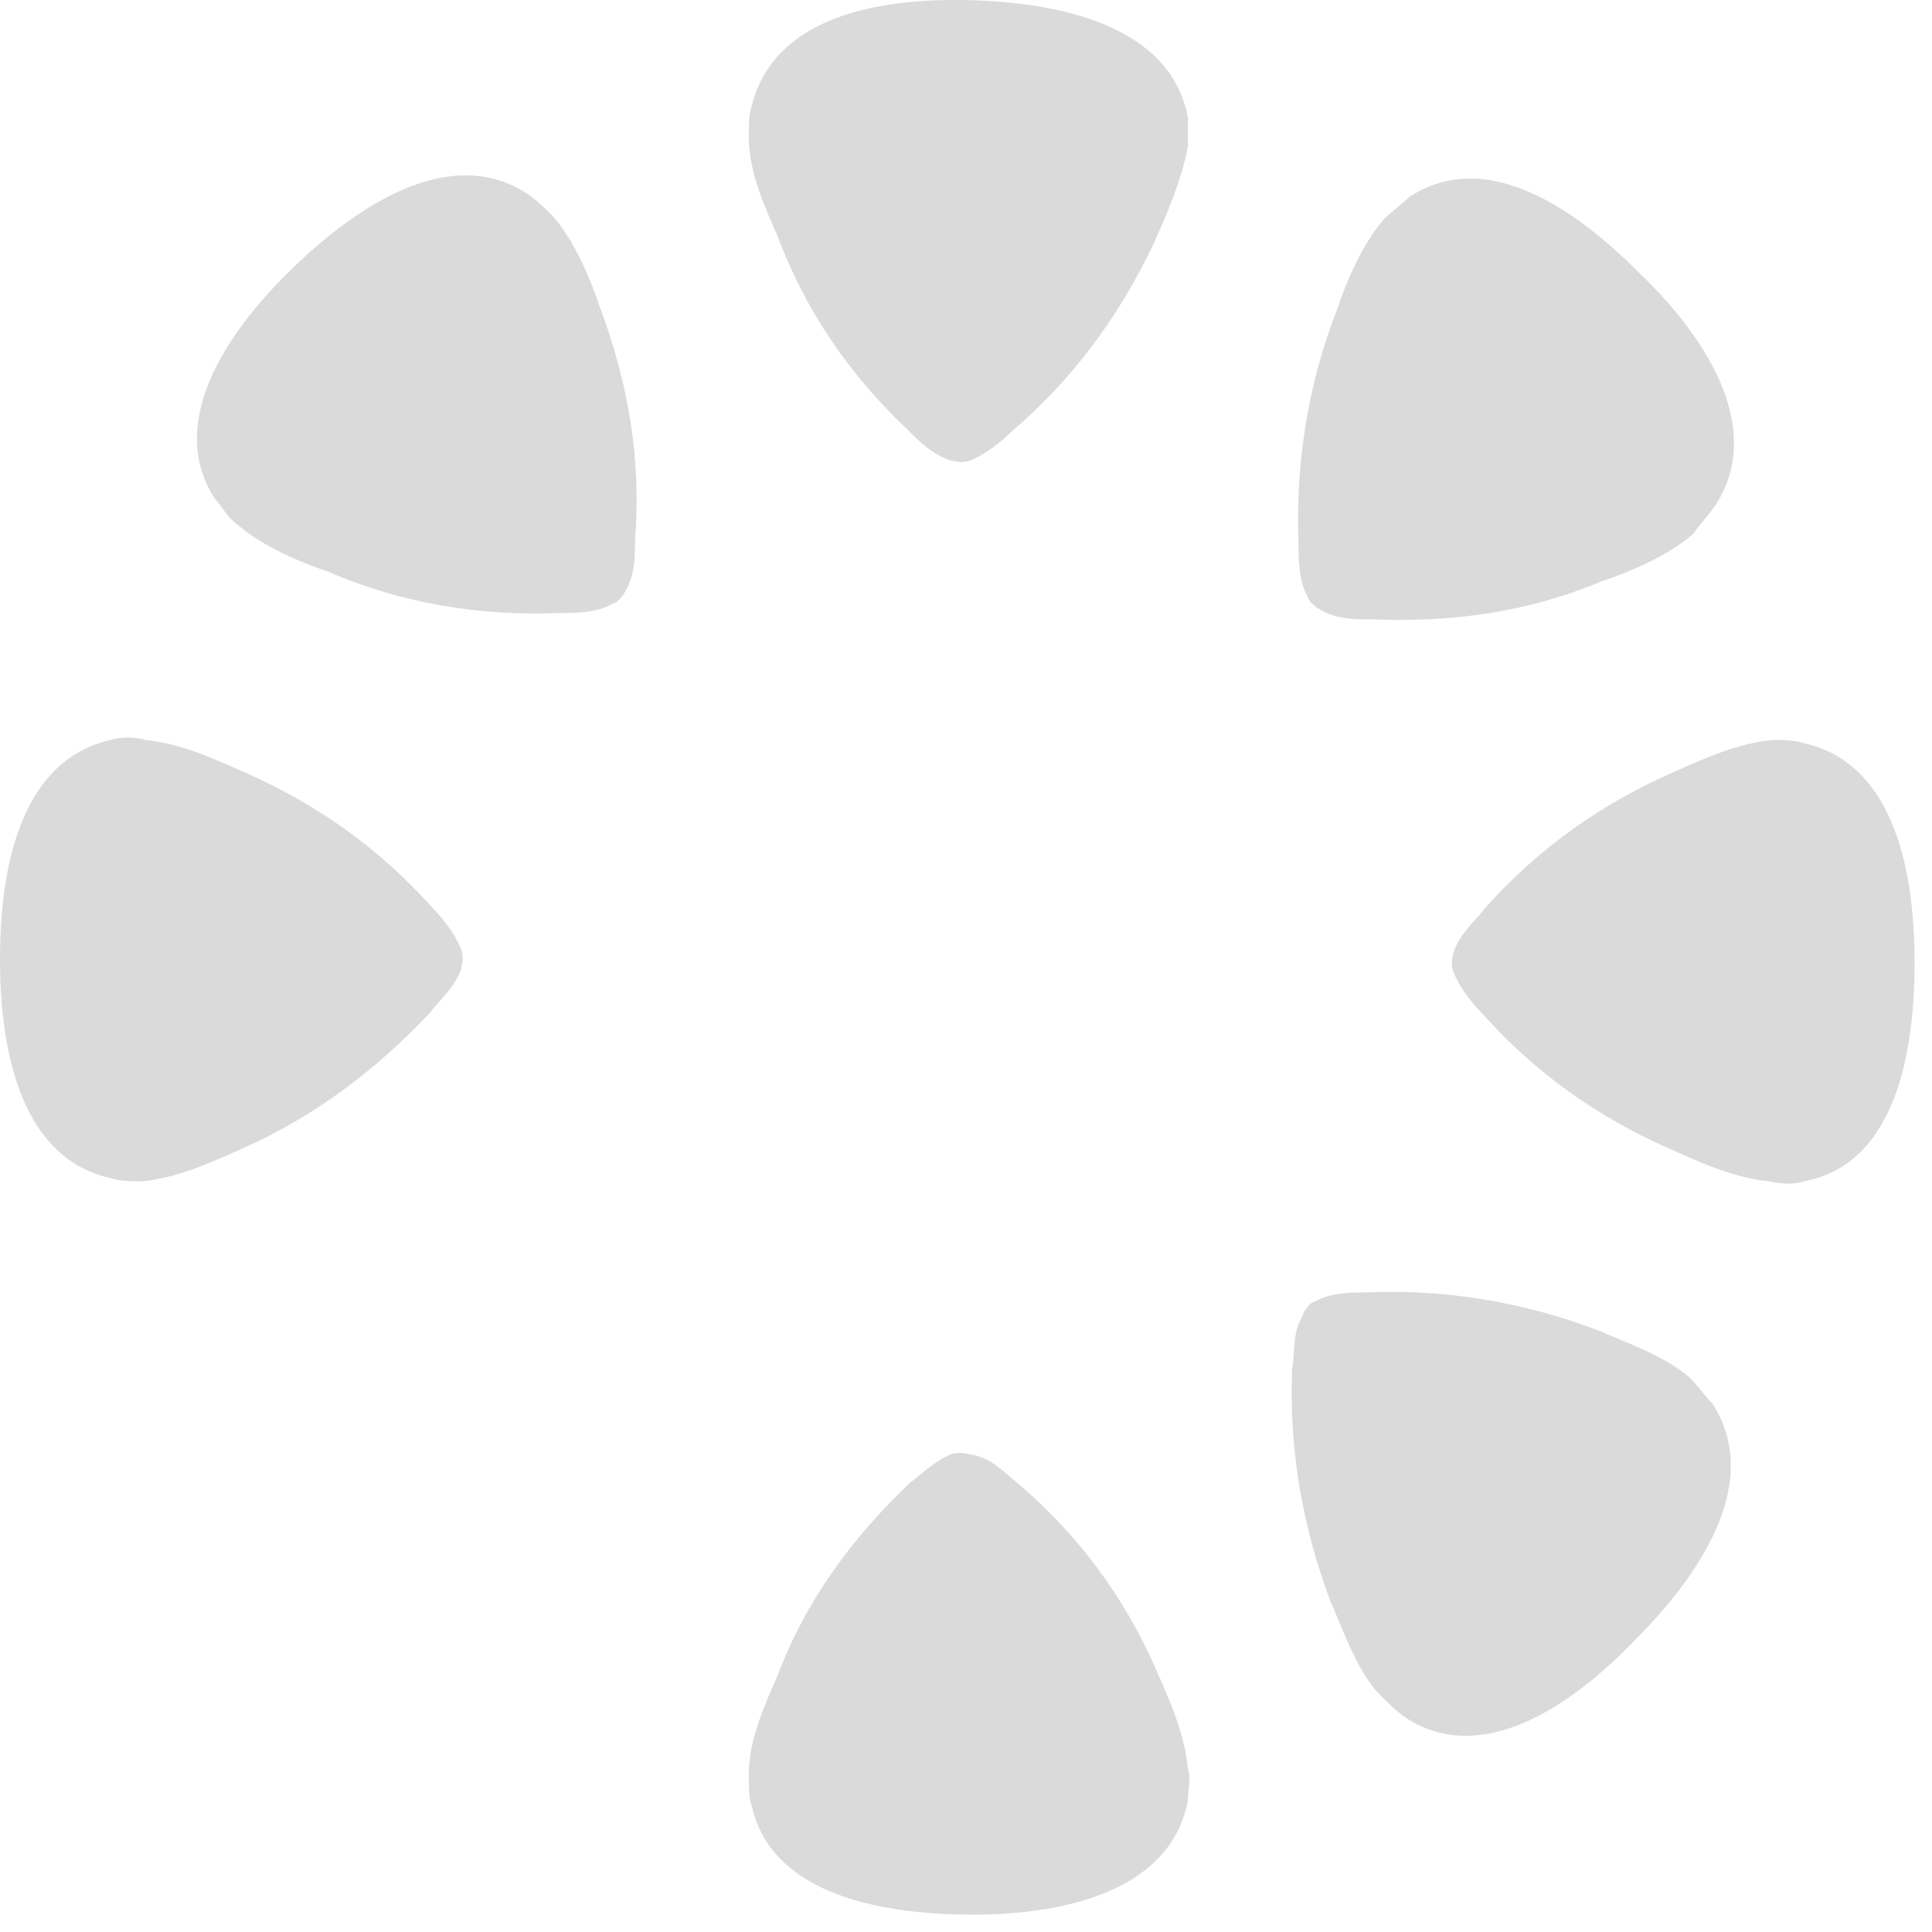
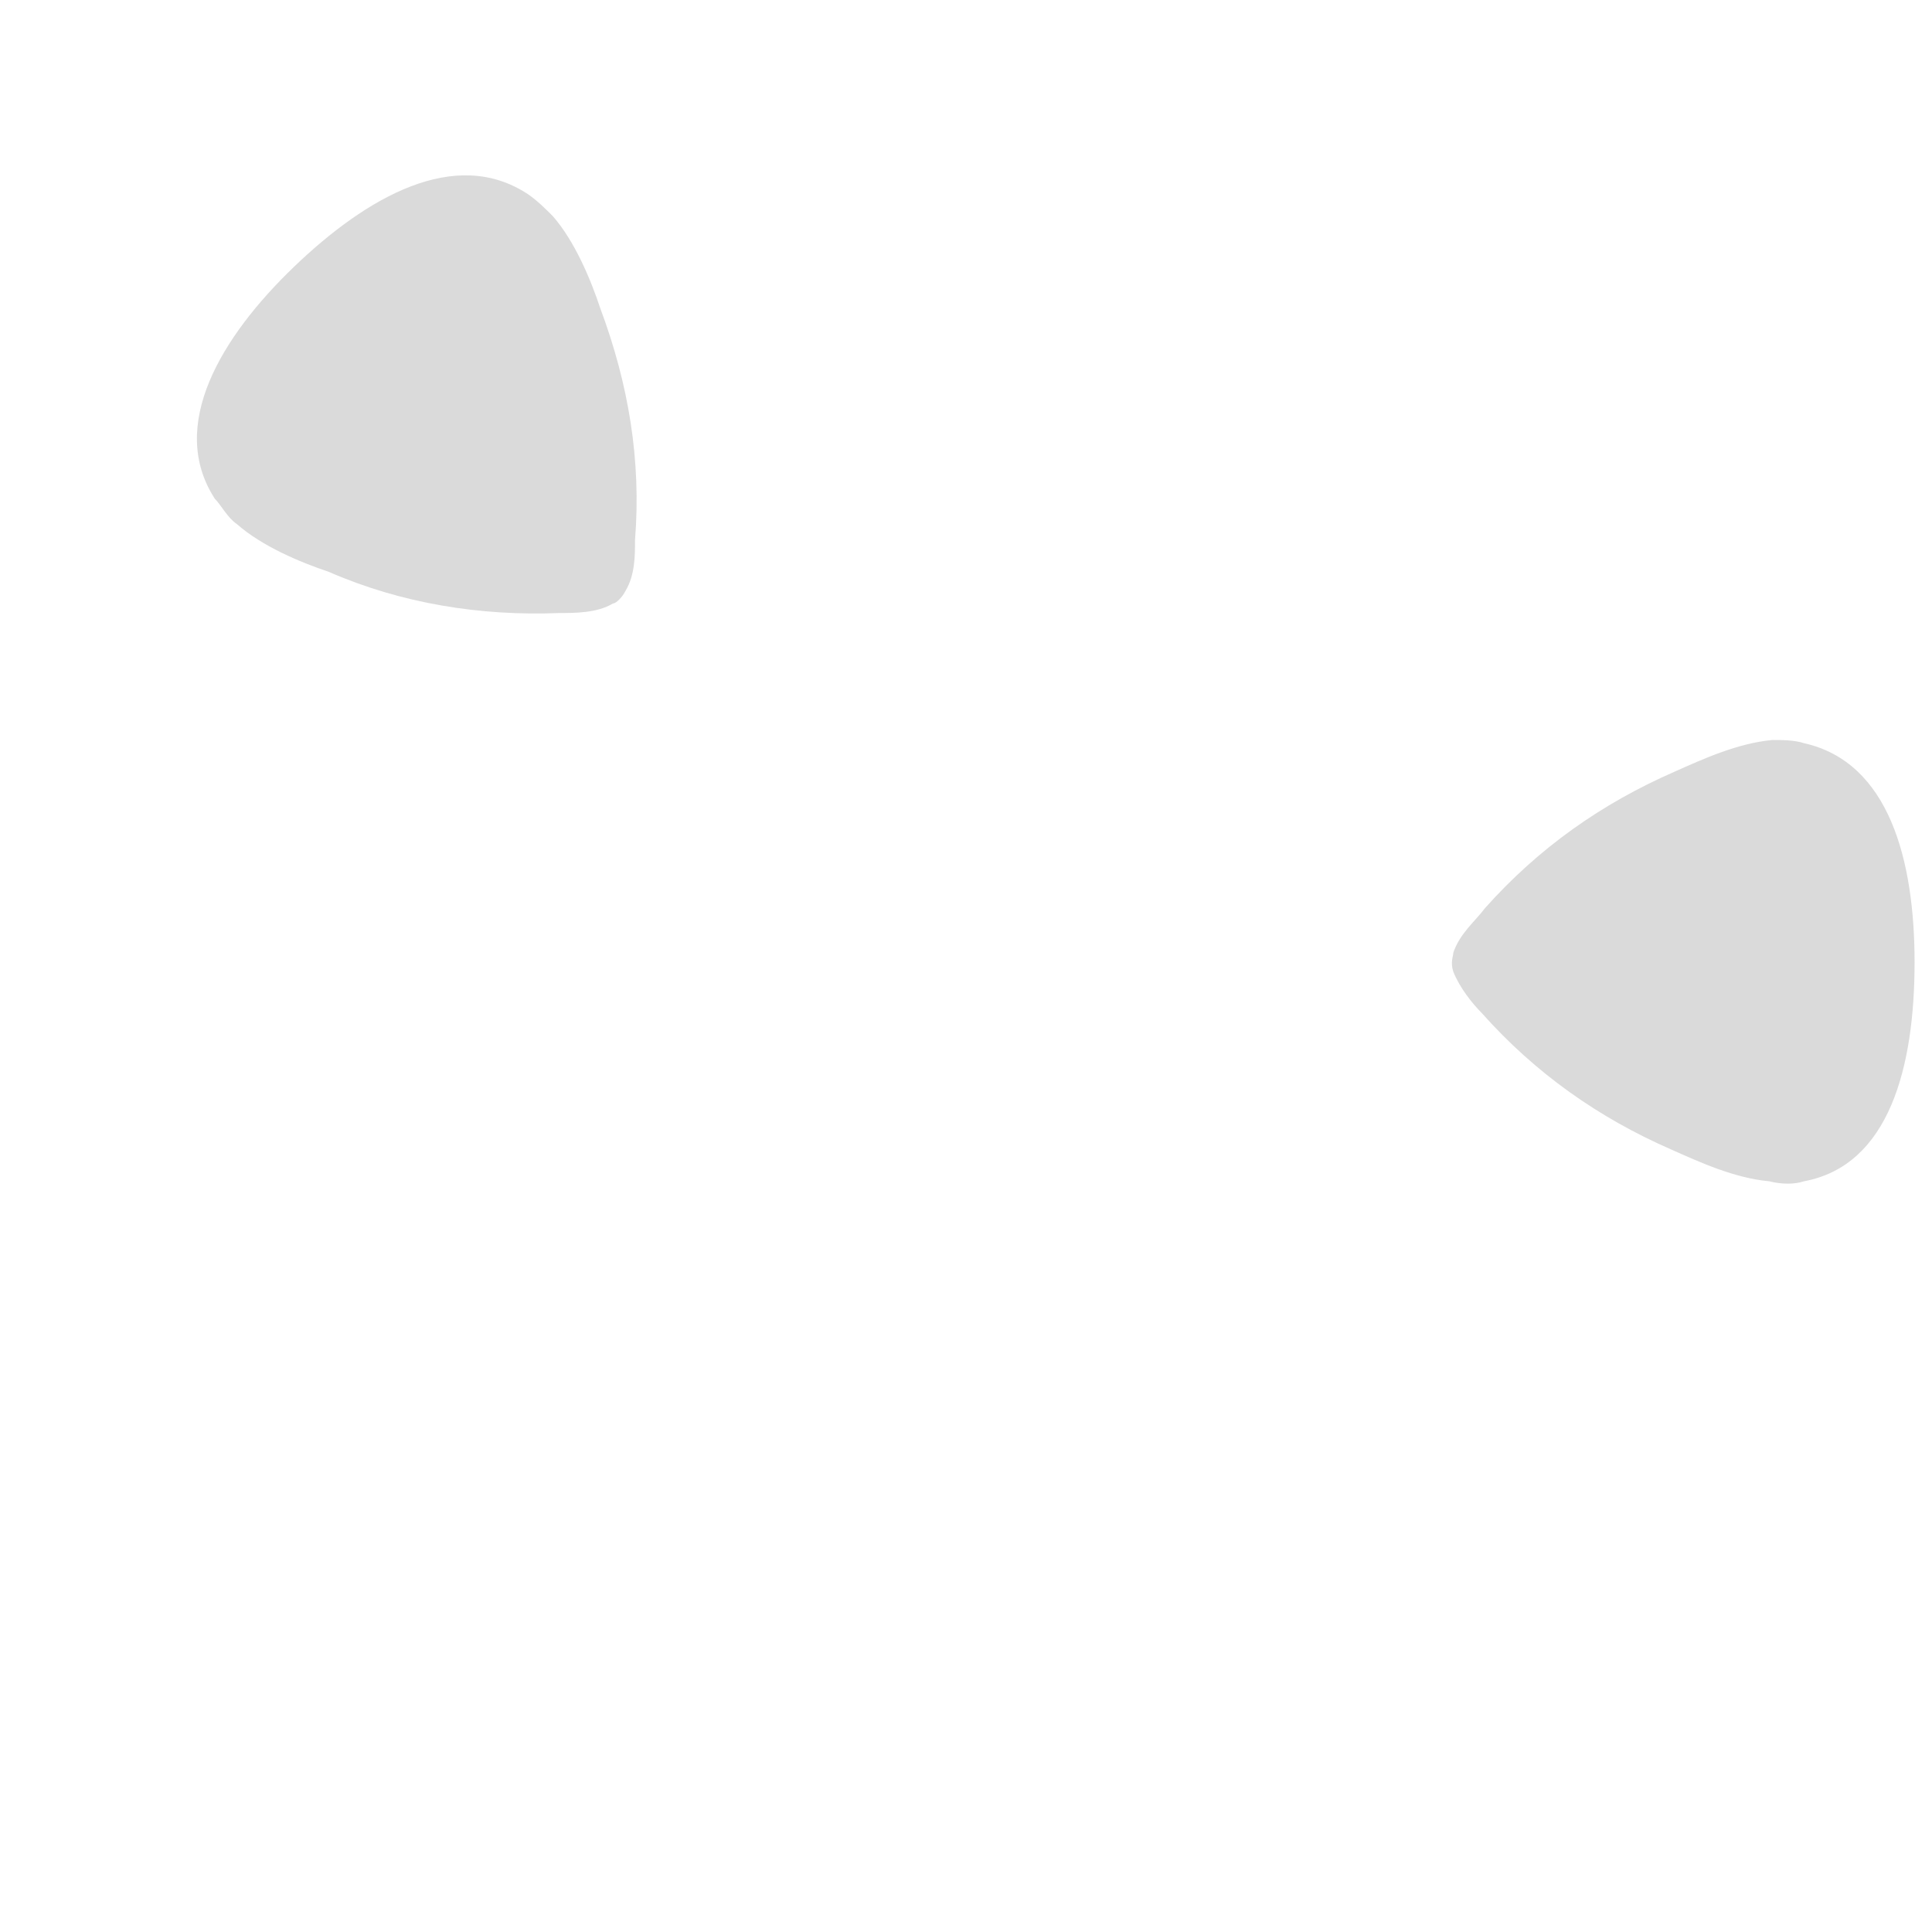
<svg xmlns="http://www.w3.org/2000/svg" width="102" height="102" viewBox="0 0 102 102" fill="none">
  <path d="M95.242 62.366C99.746 61.528 101.08 56.332 101.08 50.801C101.08 45.437 99.746 40.242 95.242 39.236C94.742 39.068 94.075 39.068 93.574 39.068C91.739 39.236 89.905 40.074 88.403 40.744C84.567 42.42 81.231 44.767 78.395 47.952C77.895 48.622 77.061 49.292 76.728 50.298C76.728 50.466 76.561 50.801 76.728 51.304C77.061 52.142 77.728 52.98 78.229 53.483C81.064 56.667 84.4 59.014 88.237 60.69C89.738 61.36 91.573 62.198 93.407 62.366C94.075 62.533 94.742 62.533 95.242 62.366Z" fill="#DADADA" />
-   <path d="M90.571 26.665C93.073 22.81 90.404 18.117 86.568 14.43C82.732 10.575 78.228 7.893 74.392 10.407C74.058 10.742 73.391 11.245 73.058 11.58C71.89 12.921 71.056 14.932 70.555 16.441C69.054 20.296 68.387 24.486 68.554 28.676C68.554 29.514 68.554 30.688 69.054 31.526C69.054 31.693 69.388 32.028 69.722 32.196C70.555 32.699 71.556 32.699 72.39 32.699C76.56 32.866 80.563 32.364 84.567 30.688C86.068 30.185 88.069 29.347 89.404 28.173C89.737 27.671 90.238 27.168 90.571 26.665Z" fill="#DADADA" />
-   <path d="M62.716 6.217C61.882 1.691 56.711 0.183 51.373 0.015C46.036 -0.152 40.865 1.021 39.698 5.546C39.531 6.049 39.531 6.72 39.531 7.222C39.531 9.066 40.365 10.91 41.032 12.418C42.533 16.441 44.868 19.793 47.871 22.642C48.538 23.313 49.205 23.983 50.206 24.318C50.373 24.318 50.706 24.486 51.207 24.318C52.041 23.983 52.875 23.313 53.375 22.81C56.544 20.128 59.046 16.776 60.881 12.921C61.548 11.413 62.382 9.569 62.716 7.725C62.716 7.39 62.716 6.72 62.716 6.217Z" fill="#DADADA" />
  <path d="M27.855 10.24C24.019 7.726 19.348 10.408 15.512 14.095C11.676 17.783 8.84 22.476 11.342 26.331C11.676 26.666 12.009 27.336 12.51 27.672C13.844 28.845 15.845 29.683 17.347 30.186C21.183 31.862 25.353 32.532 29.523 32.365C30.357 32.365 31.525 32.365 32.359 31.862C32.525 31.862 32.859 31.527 33.026 31.191C33.526 30.353 33.526 29.348 33.526 28.51C33.86 24.319 33.193 20.297 31.691 16.274C31.191 14.766 30.357 12.755 29.189 11.414C28.856 11.079 28.355 10.576 27.855 10.24Z" fill="#DADADA" />
-   <path d="M5.838 39.069C1.334 40.075 7.02953e-05 45.27 7.00609e-05 50.634C6.98264e-05 55.997 1.334 61.193 5.838 62.199C6.338 62.367 7.006 62.367 7.506 62.367C9.341 62.199 11.176 61.361 12.677 60.69C16.513 59.014 19.849 56.5 22.685 53.483C23.185 52.813 24.019 52.142 24.353 51.137C24.353 50.969 24.519 50.634 24.353 50.131C24.019 49.293 23.352 48.455 22.851 47.952C20.016 44.768 16.68 42.421 12.844 40.745C11.342 40.075 9.508 39.237 7.673 39.069C7.172 38.901 6.338 38.901 5.838 39.069Z" fill="#DADADA" />
-   <path d="M39.698 95.384C40.699 99.742 45.869 101.083 51.374 101.083C56.711 101.083 61.882 99.574 62.716 95.049C62.716 94.546 62.883 93.876 62.716 93.373C62.549 91.529 61.715 89.685 61.048 88.177C59.38 84.322 56.878 80.97 53.709 78.288C53.042 77.785 52.374 76.947 51.207 76.78C51.04 76.78 50.706 76.612 50.206 76.78C49.372 77.115 48.705 77.785 48.038 78.288C45.035 81.137 42.533 84.49 41.032 88.512C40.365 90.021 39.531 91.864 39.531 93.708C39.531 94.211 39.531 95.049 39.698 95.384Z" fill="#DADADA" />
-   <path d="M74.225 90.692C78.061 93.206 82.732 90.356 86.401 86.501C90.238 82.646 92.906 77.953 90.404 74.098C90.071 73.763 89.57 73.093 89.237 72.758C87.902 71.584 85.901 70.914 84.4 70.243C80.396 68.735 76.393 68.065 72.223 68.232C71.389 68.232 70.222 68.232 69.388 68.735C69.221 68.735 68.887 69.07 68.721 69.573C68.22 70.411 68.387 71.417 68.22 72.255C68.053 76.445 68.721 80.468 70.222 84.49C70.889 85.999 71.556 88.01 72.724 89.351C73.224 89.853 73.725 90.356 74.225 90.692Z" fill="#DADADA" />
</svg>